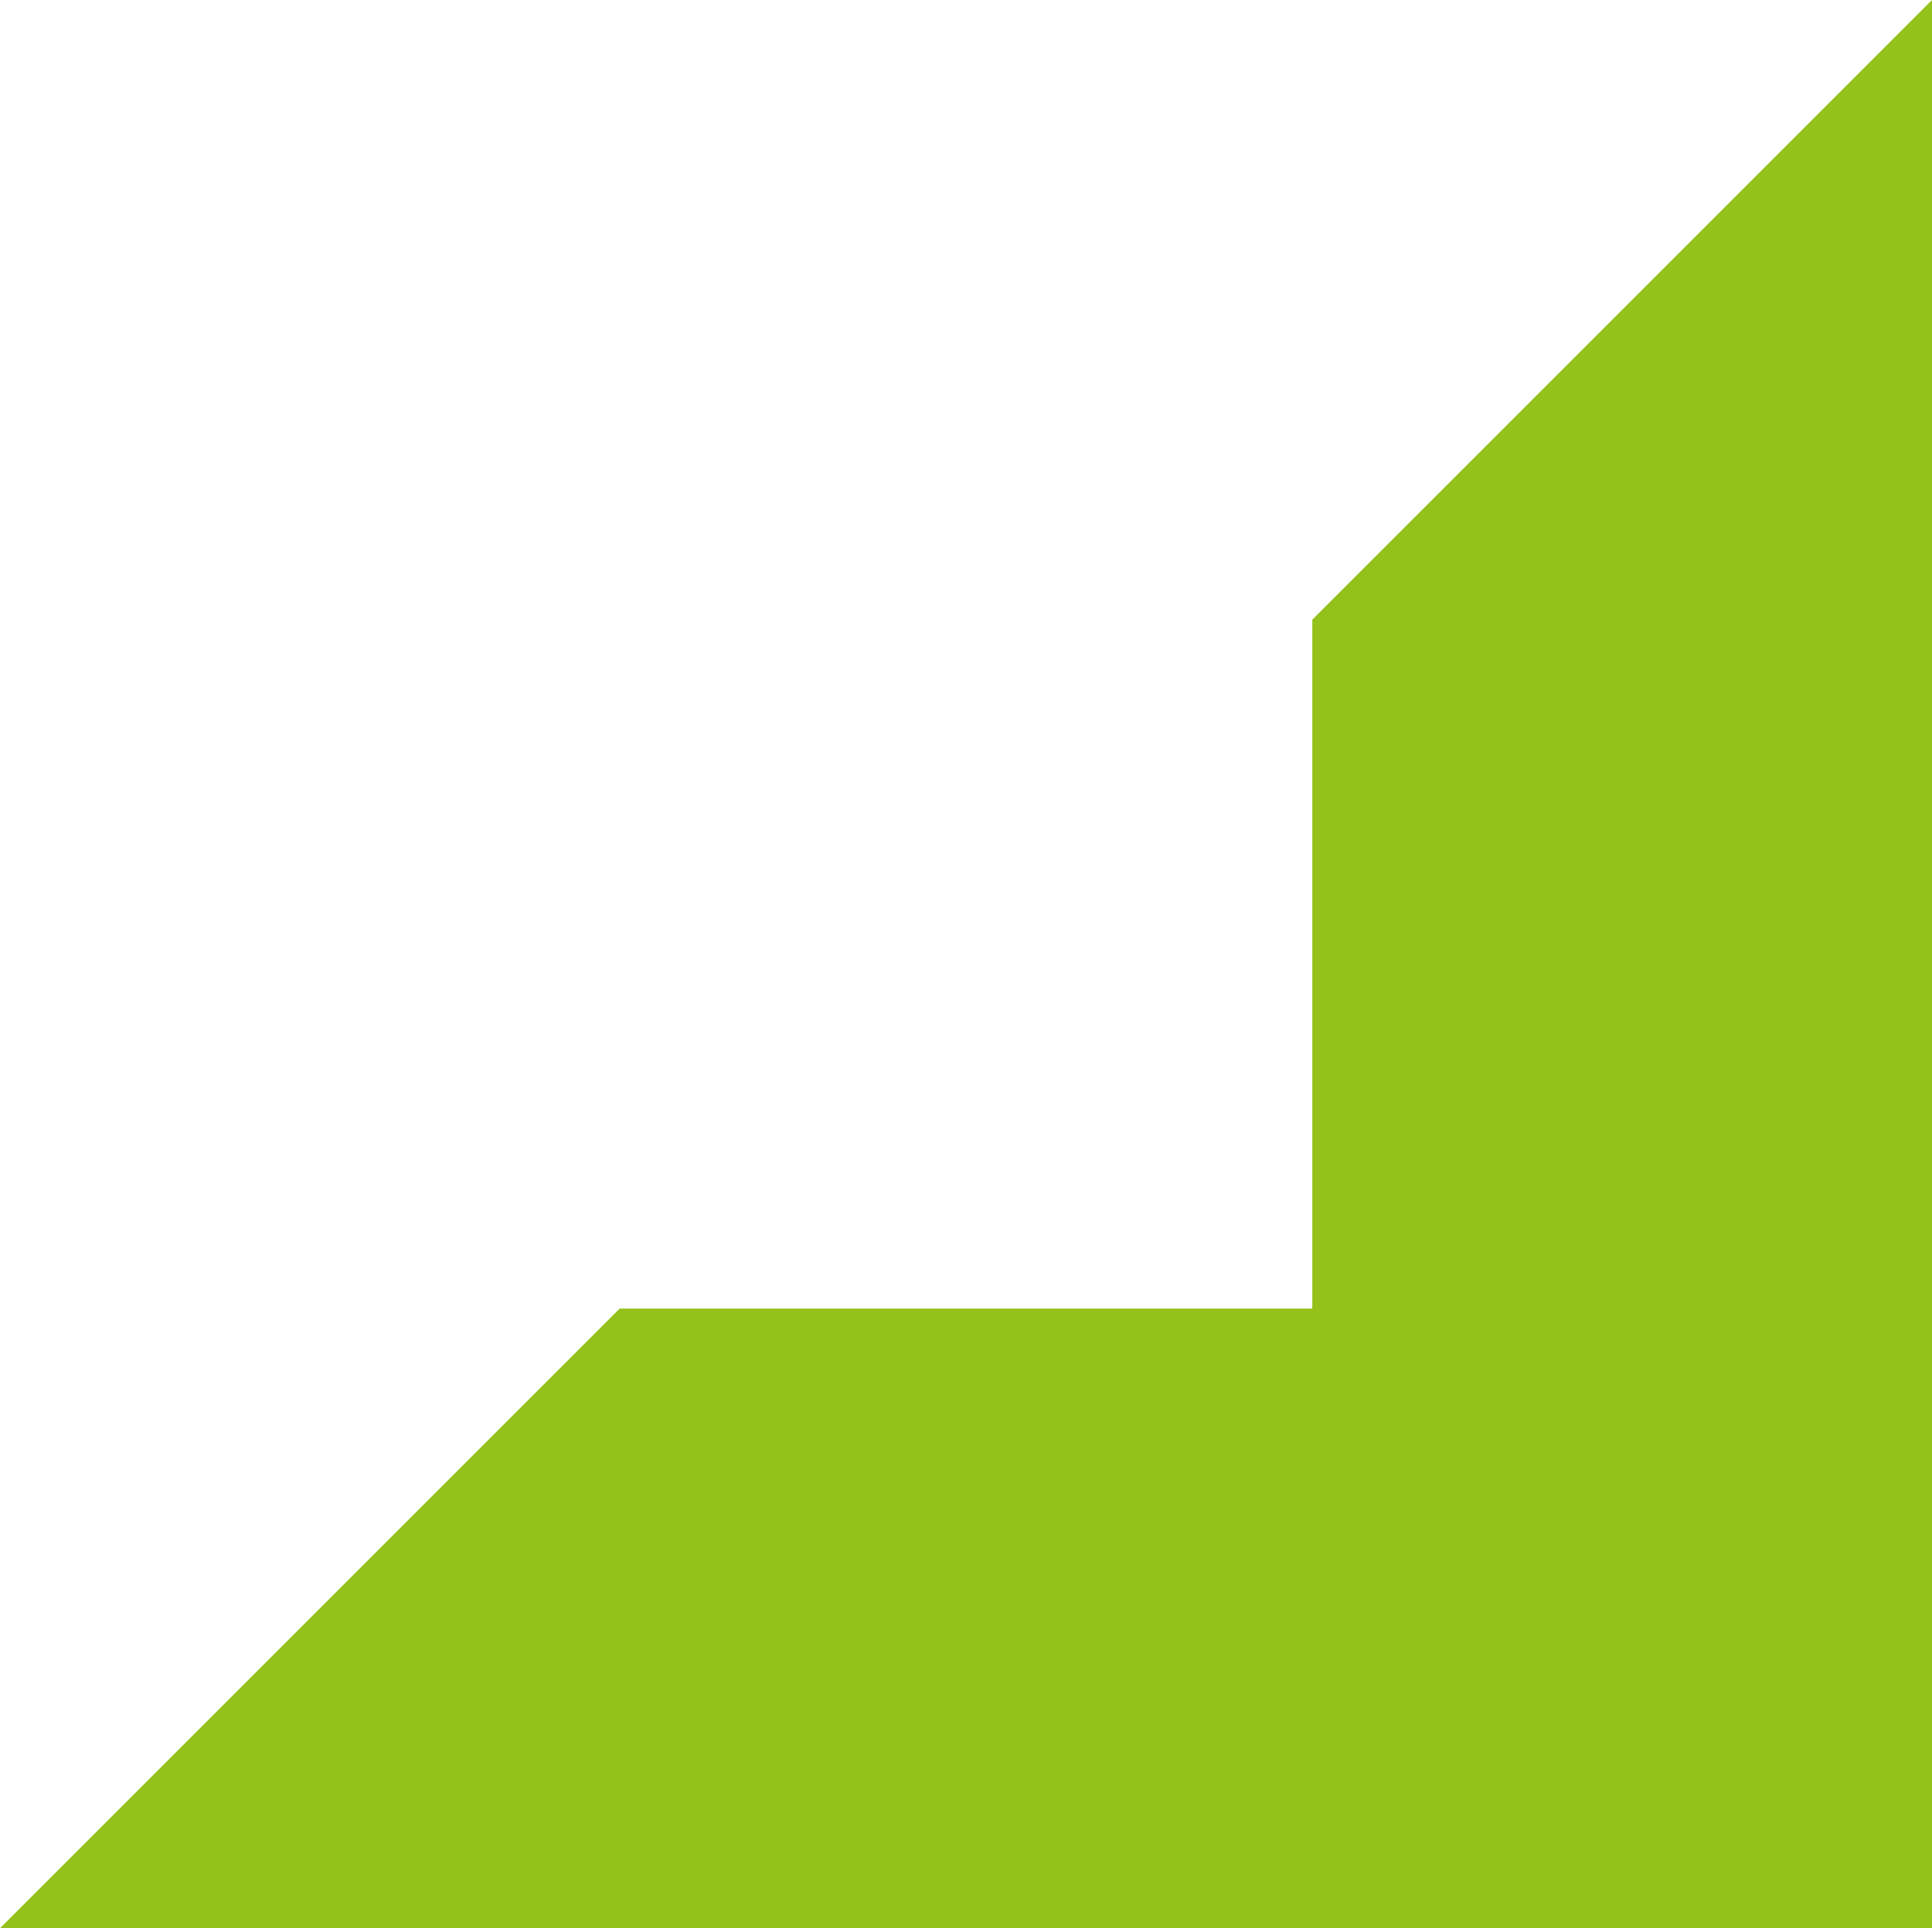
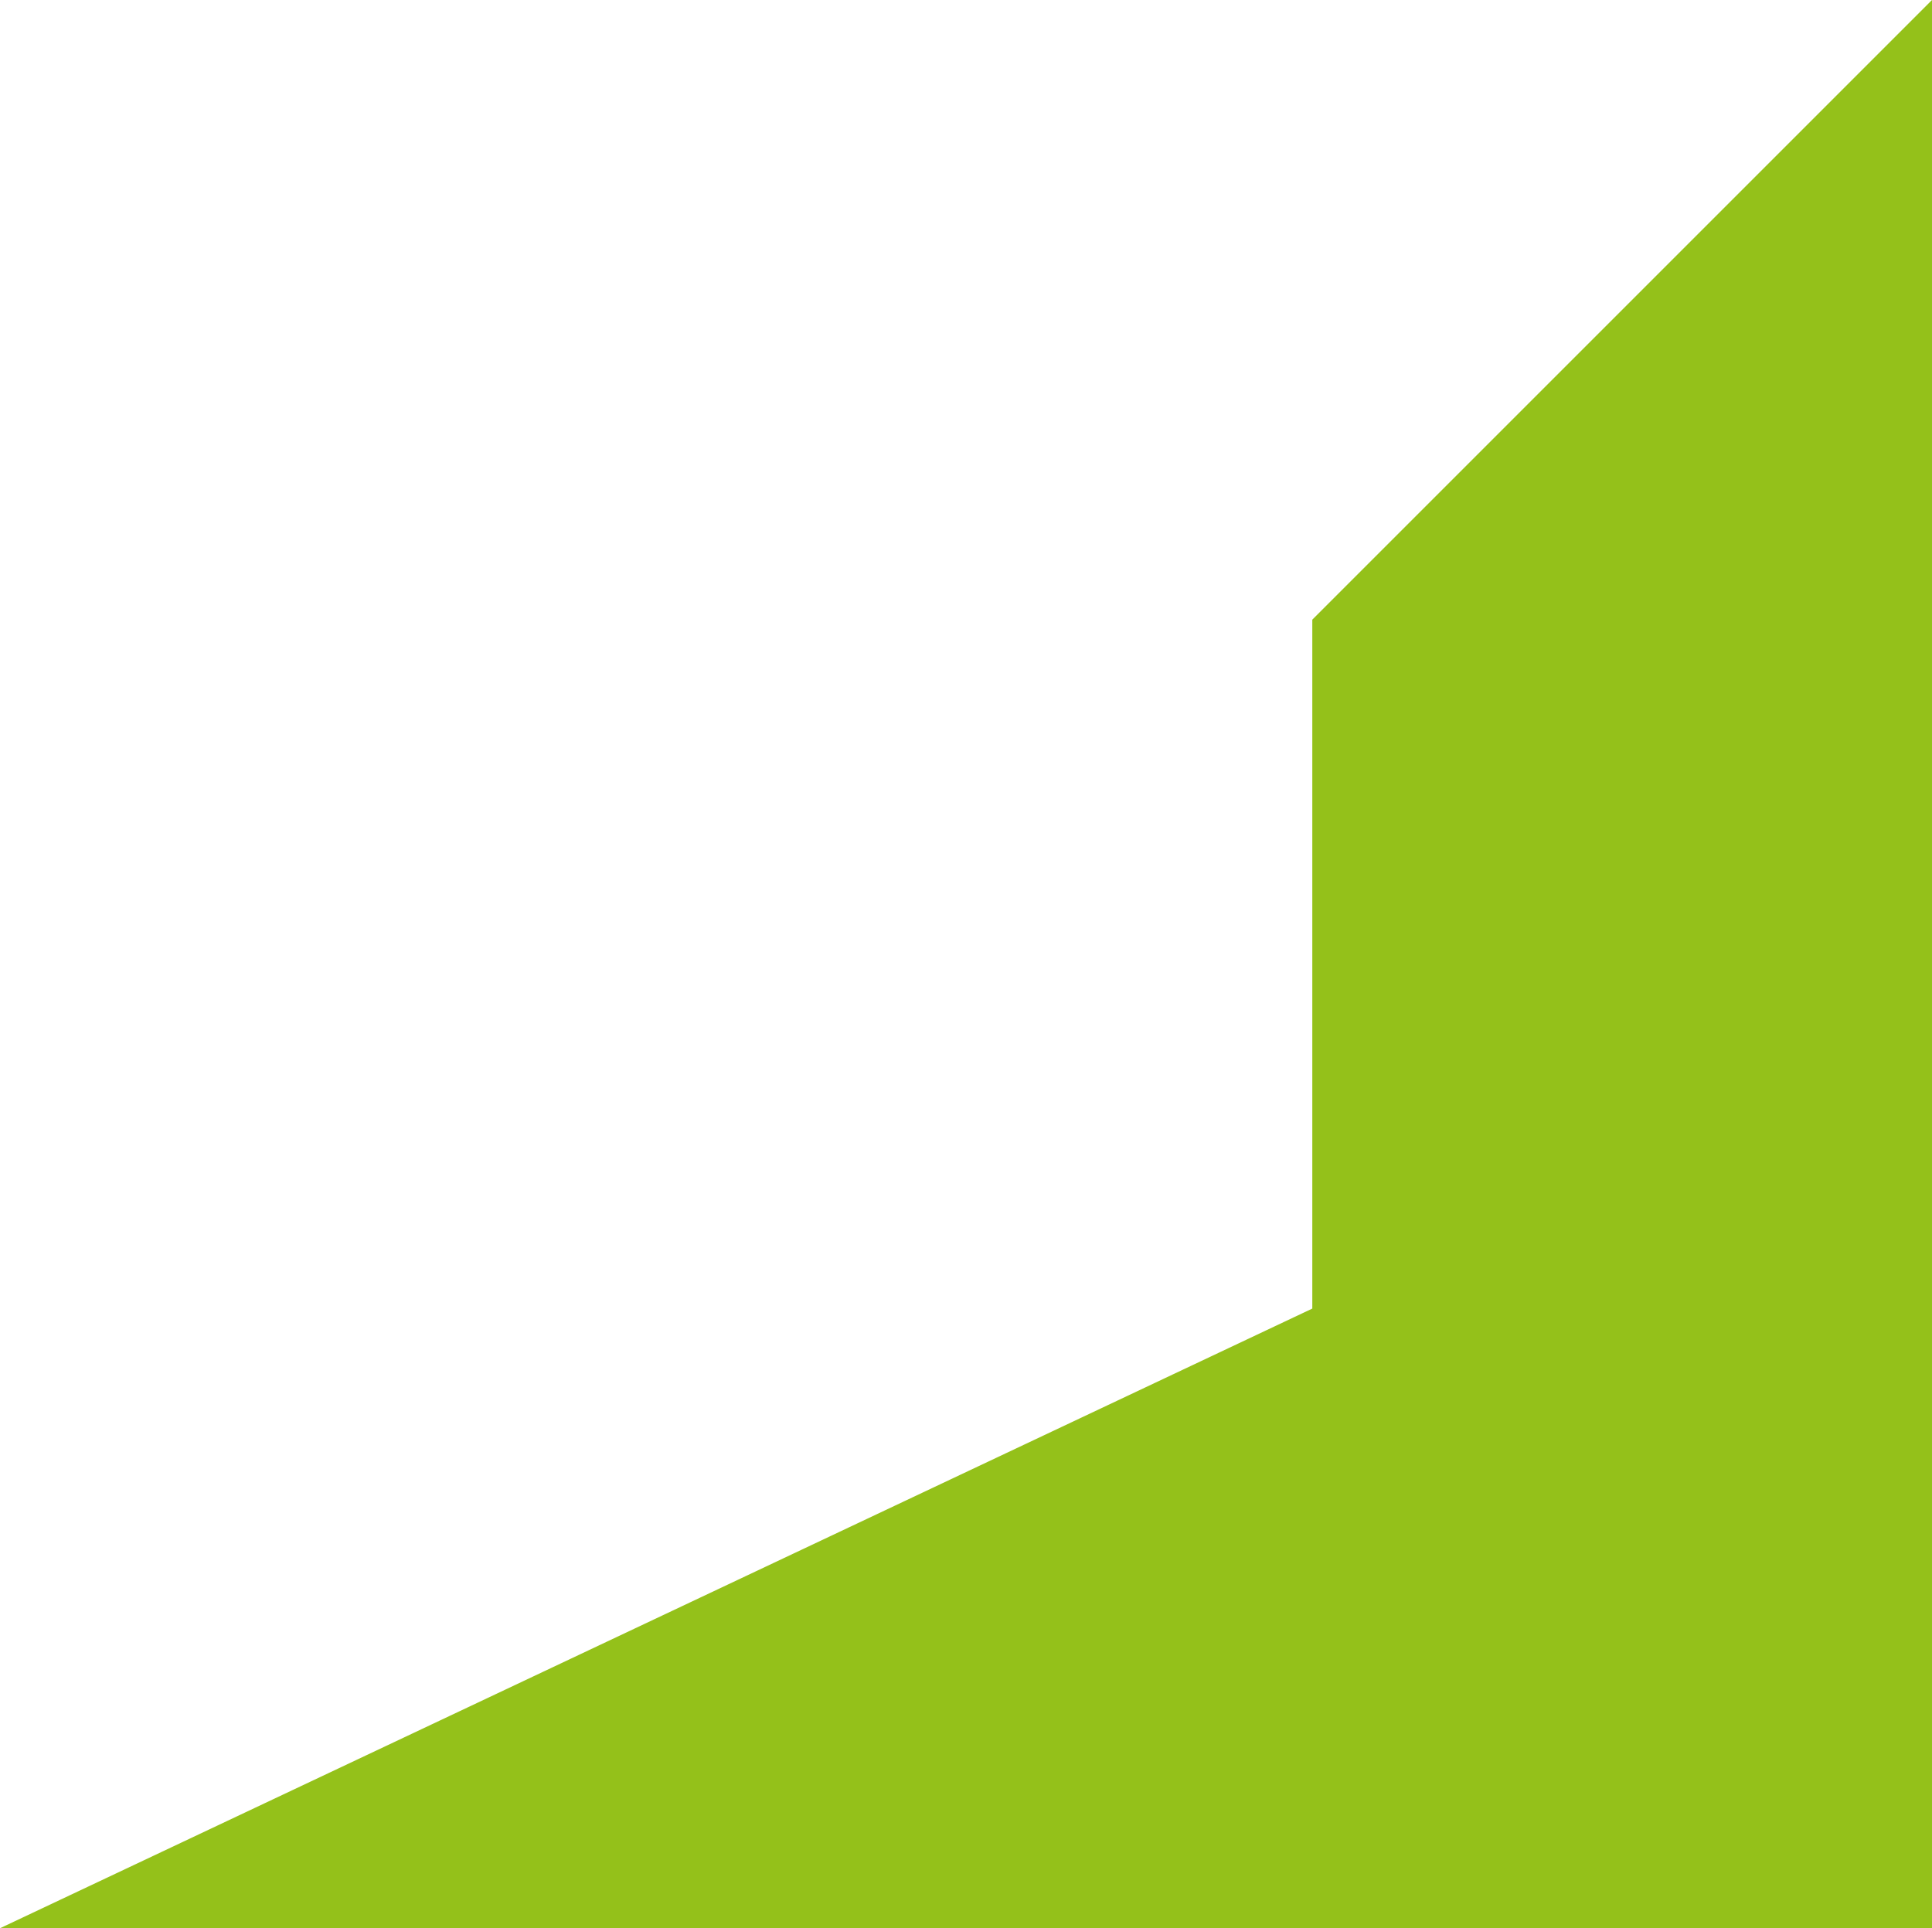
<svg xmlns="http://www.w3.org/2000/svg" width="494" height="493.069" viewBox="0 0 494 493.069">
-   <path id="Path_28" data-name="Path 28" d="M1064.347,757.316H887.252L728.8,915.769h494V422.7L1064.347,581.152Z" transform="translate(-728.8 -422.7)" fill="#94c11a" />
+   <path id="Path_28" data-name="Path 28" d="M1064.347,757.316L728.8,915.769h494V422.7L1064.347,581.152Z" transform="translate(-728.8 -422.7)" fill="#94c11a" />
</svg>